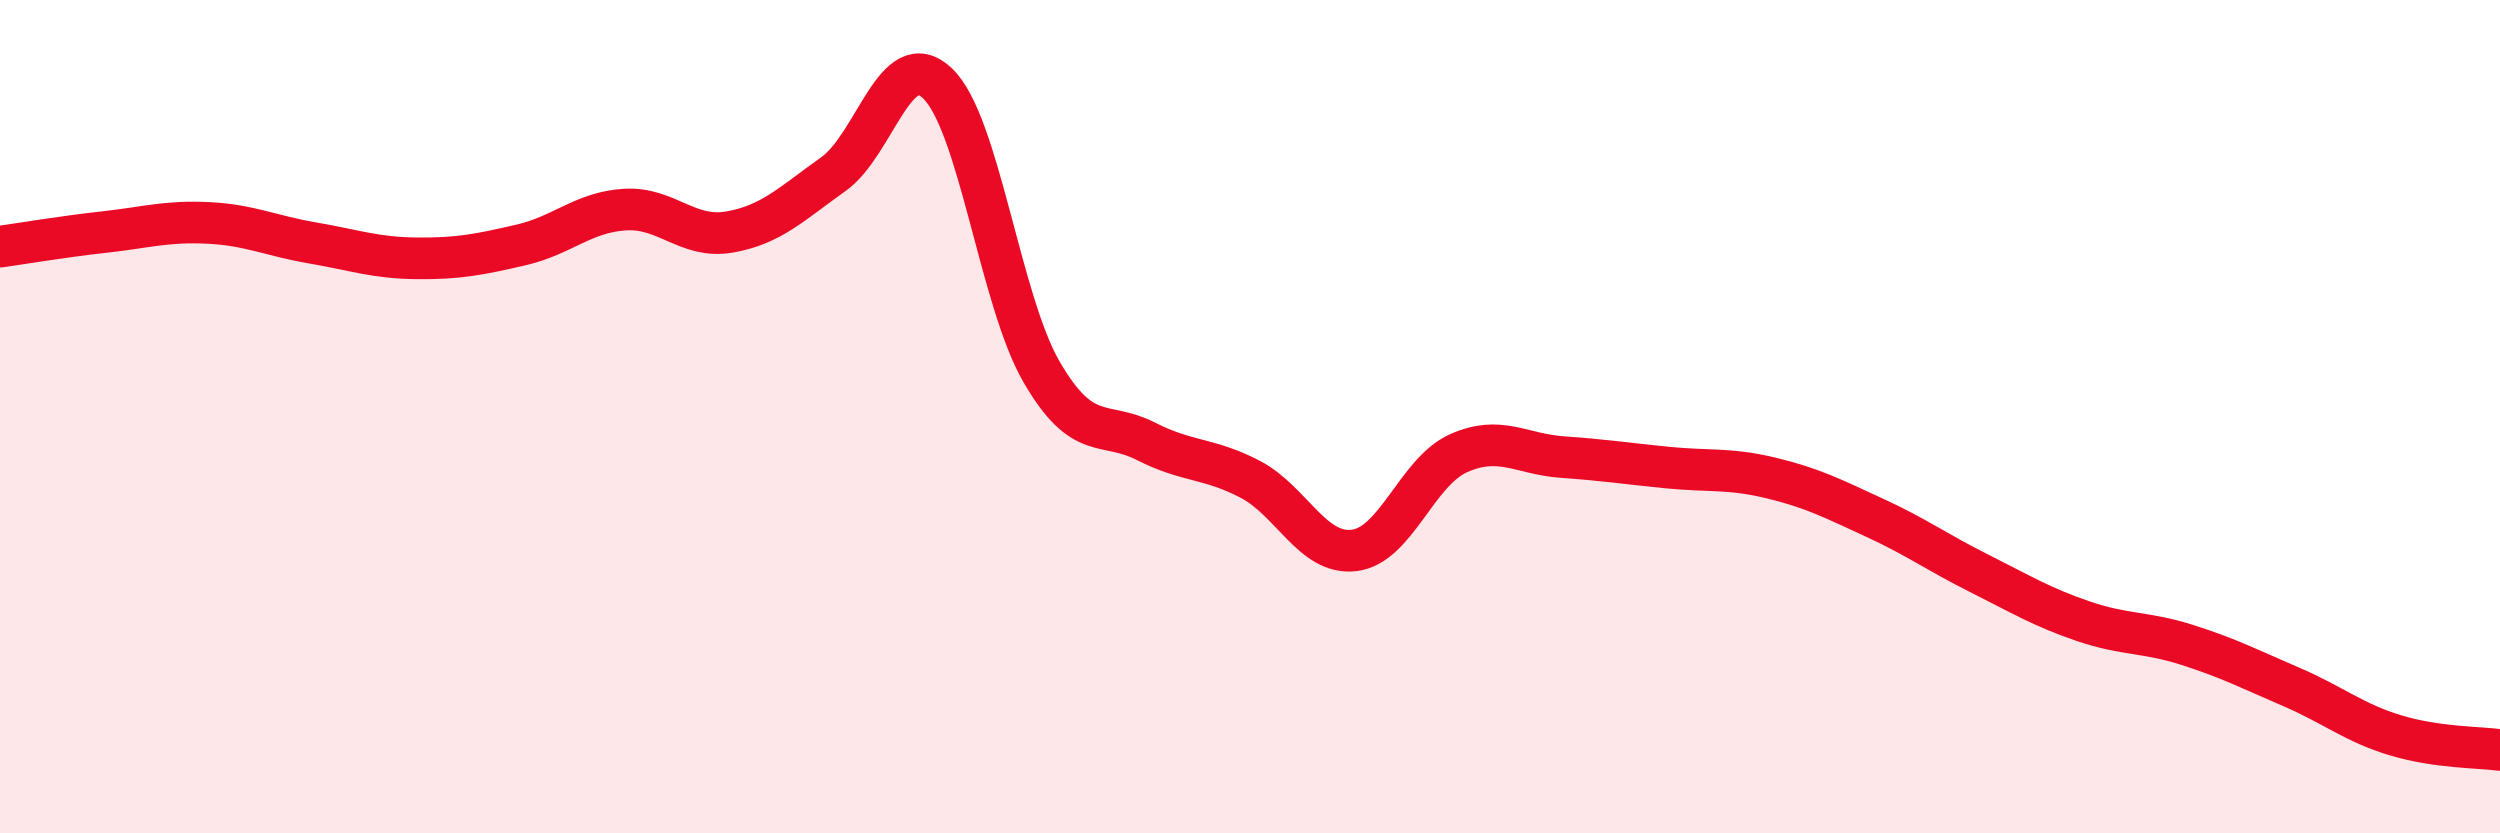
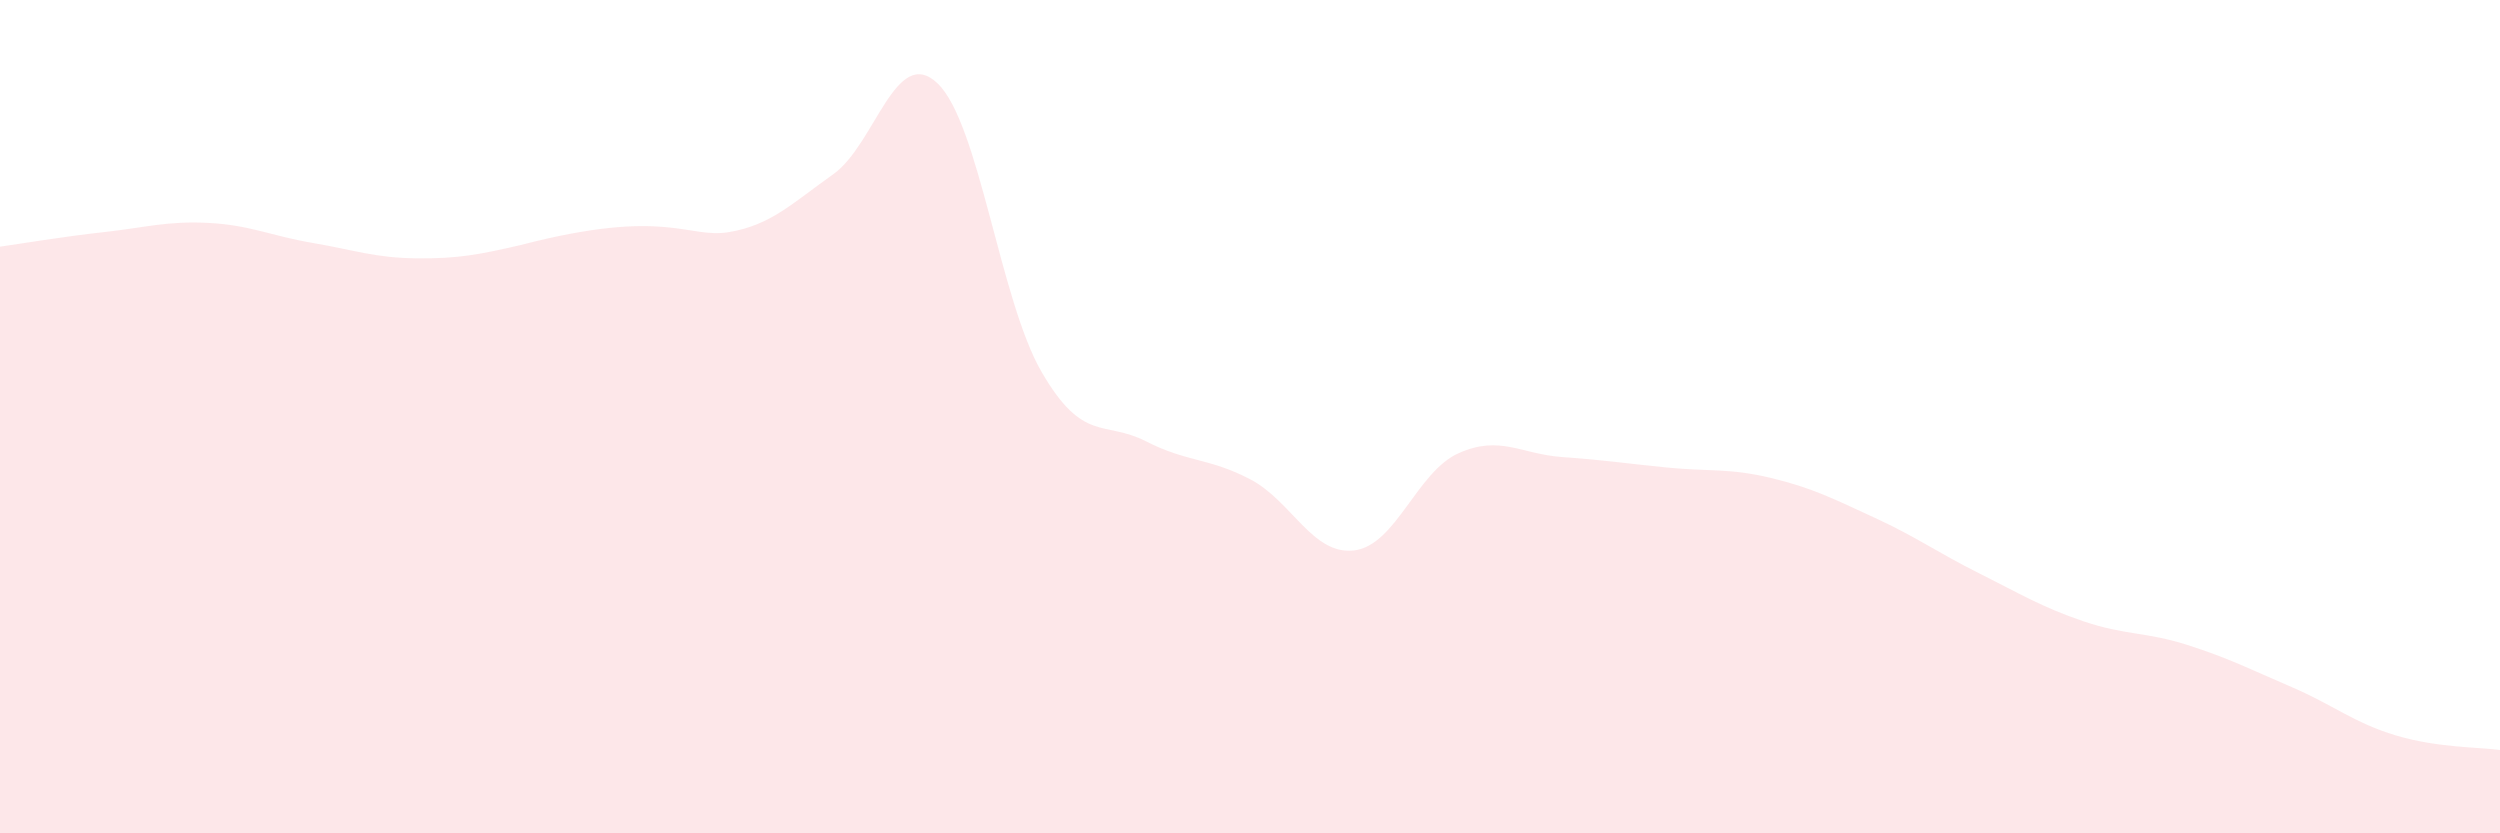
<svg xmlns="http://www.w3.org/2000/svg" width="60" height="20" viewBox="0 0 60 20">
-   <path d="M 0,5.92 C 0.5,5.85 1.5,5.68 2.5,5.57 C 3.5,5.46 4,5.3 5,5.35 C 6,5.4 6.5,5.66 7.5,5.83 C 8.5,6 9,6.19 10,6.2 C 11,6.21 11.5,6.11 12.5,5.88 C 13.5,5.65 14,5.09 15,5.03 C 16,4.97 16.5,5.74 17.5,5.57 C 18.5,5.4 19,4.89 20,4.18 C 21,3.47 21.5,1.05 22.5,2 C 23.5,2.95 24,7.21 25,8.93 C 26,10.65 26.5,10.08 27.5,10.59 C 28.5,11.1 29,10.98 30,11.5 C 31,12.02 31.5,13.33 32.5,13.21 C 33.5,13.09 34,11.33 35,10.88 C 36,10.43 36.5,10.9 37.5,10.97 C 38.5,11.04 39,11.12 40,11.22 C 41,11.32 41.5,11.23 42.5,11.47 C 43.5,11.71 44,11.97 45,12.43 C 46,12.89 46.5,13.26 47.5,13.76 C 48.5,14.26 49,14.57 50,14.91 C 51,15.25 51.5,15.16 52.5,15.48 C 53.5,15.8 54,16.06 55,16.49 C 56,16.92 56.5,17.35 57.5,17.65 C 58.5,17.95 59.5,17.93 60,18L60 20L0 20Z" fill="#EB0A25" opacity="0.1" stroke-linecap="round" stroke-linejoin="round" />
-   <path d="M 0,5.92 C 0.5,5.85 1.5,5.68 2.5,5.57 C 3.5,5.46 4,5.3 5,5.35 C 6,5.4 6.5,5.66 7.5,5.83 C 8.5,6 9,6.19 10,6.2 C 11,6.21 11.5,6.11 12.5,5.88 C 13.5,5.65 14,5.09 15,5.03 C 16,4.97 16.5,5.74 17.5,5.57 C 18.5,5.4 19,4.89 20,4.18 C 21,3.47 21.5,1.05 22.5,2 C 23.5,2.95 24,7.21 25,8.93 C 26,10.65 26.5,10.08 27.5,10.59 C 28.5,11.1 29,10.98 30,11.5 C 31,12.02 31.5,13.33 32.5,13.21 C 33.5,13.09 34,11.33 35,10.88 C 36,10.43 36.5,10.9 37.5,10.97 C 38.5,11.04 39,11.12 40,11.22 C 41,11.32 41.5,11.23 42.5,11.47 C 43.5,11.71 44,11.97 45,12.43 C 46,12.89 46.5,13.26 47.5,13.76 C 48.5,14.26 49,14.57 50,14.91 C 51,15.25 51.5,15.16 52.5,15.48 C 53.5,15.8 54,16.06 55,16.49 C 56,16.92 56.5,17.35 57.5,17.65 C 58.5,17.95 59.5,17.93 60,18" stroke="#EB0A25" stroke-width="1" fill="none" stroke-linecap="round" stroke-linejoin="round" />
+   <path d="M 0,5.92 C 0.5,5.85 1.5,5.68 2.5,5.57 C 3.5,5.46 4,5.3 5,5.35 C 6,5.4 6.5,5.66 7.5,5.83 C 8.5,6 9,6.19 10,6.2 C 11,6.21 11.5,6.11 12.5,5.88 C 16,4.97 16.5,5.74 17.5,5.57 C 18.5,5.4 19,4.89 20,4.18 C 21,3.47 21.5,1.05 22.5,2 C 23.5,2.95 24,7.21 25,8.93 C 26,10.65 26.5,10.08 27.5,10.59 C 28.5,11.1 29,10.98 30,11.5 C 31,12.02 31.5,13.33 32.5,13.21 C 33.5,13.09 34,11.33 35,10.88 C 36,10.43 36.5,10.9 37.5,10.97 C 38.5,11.04 39,11.12 40,11.22 C 41,11.32 41.5,11.23 42.5,11.47 C 43.5,11.71 44,11.97 45,12.43 C 46,12.89 46.5,13.26 47.5,13.76 C 48.5,14.26 49,14.57 50,14.91 C 51,15.25 51.5,15.16 52.5,15.48 C 53.5,15.8 54,16.06 55,16.49 C 56,16.92 56.5,17.35 57.5,17.65 C 58.5,17.95 59.5,17.93 60,18L60 20L0 20Z" fill="#EB0A25" opacity="0.1" stroke-linecap="round" stroke-linejoin="round" />
</svg>